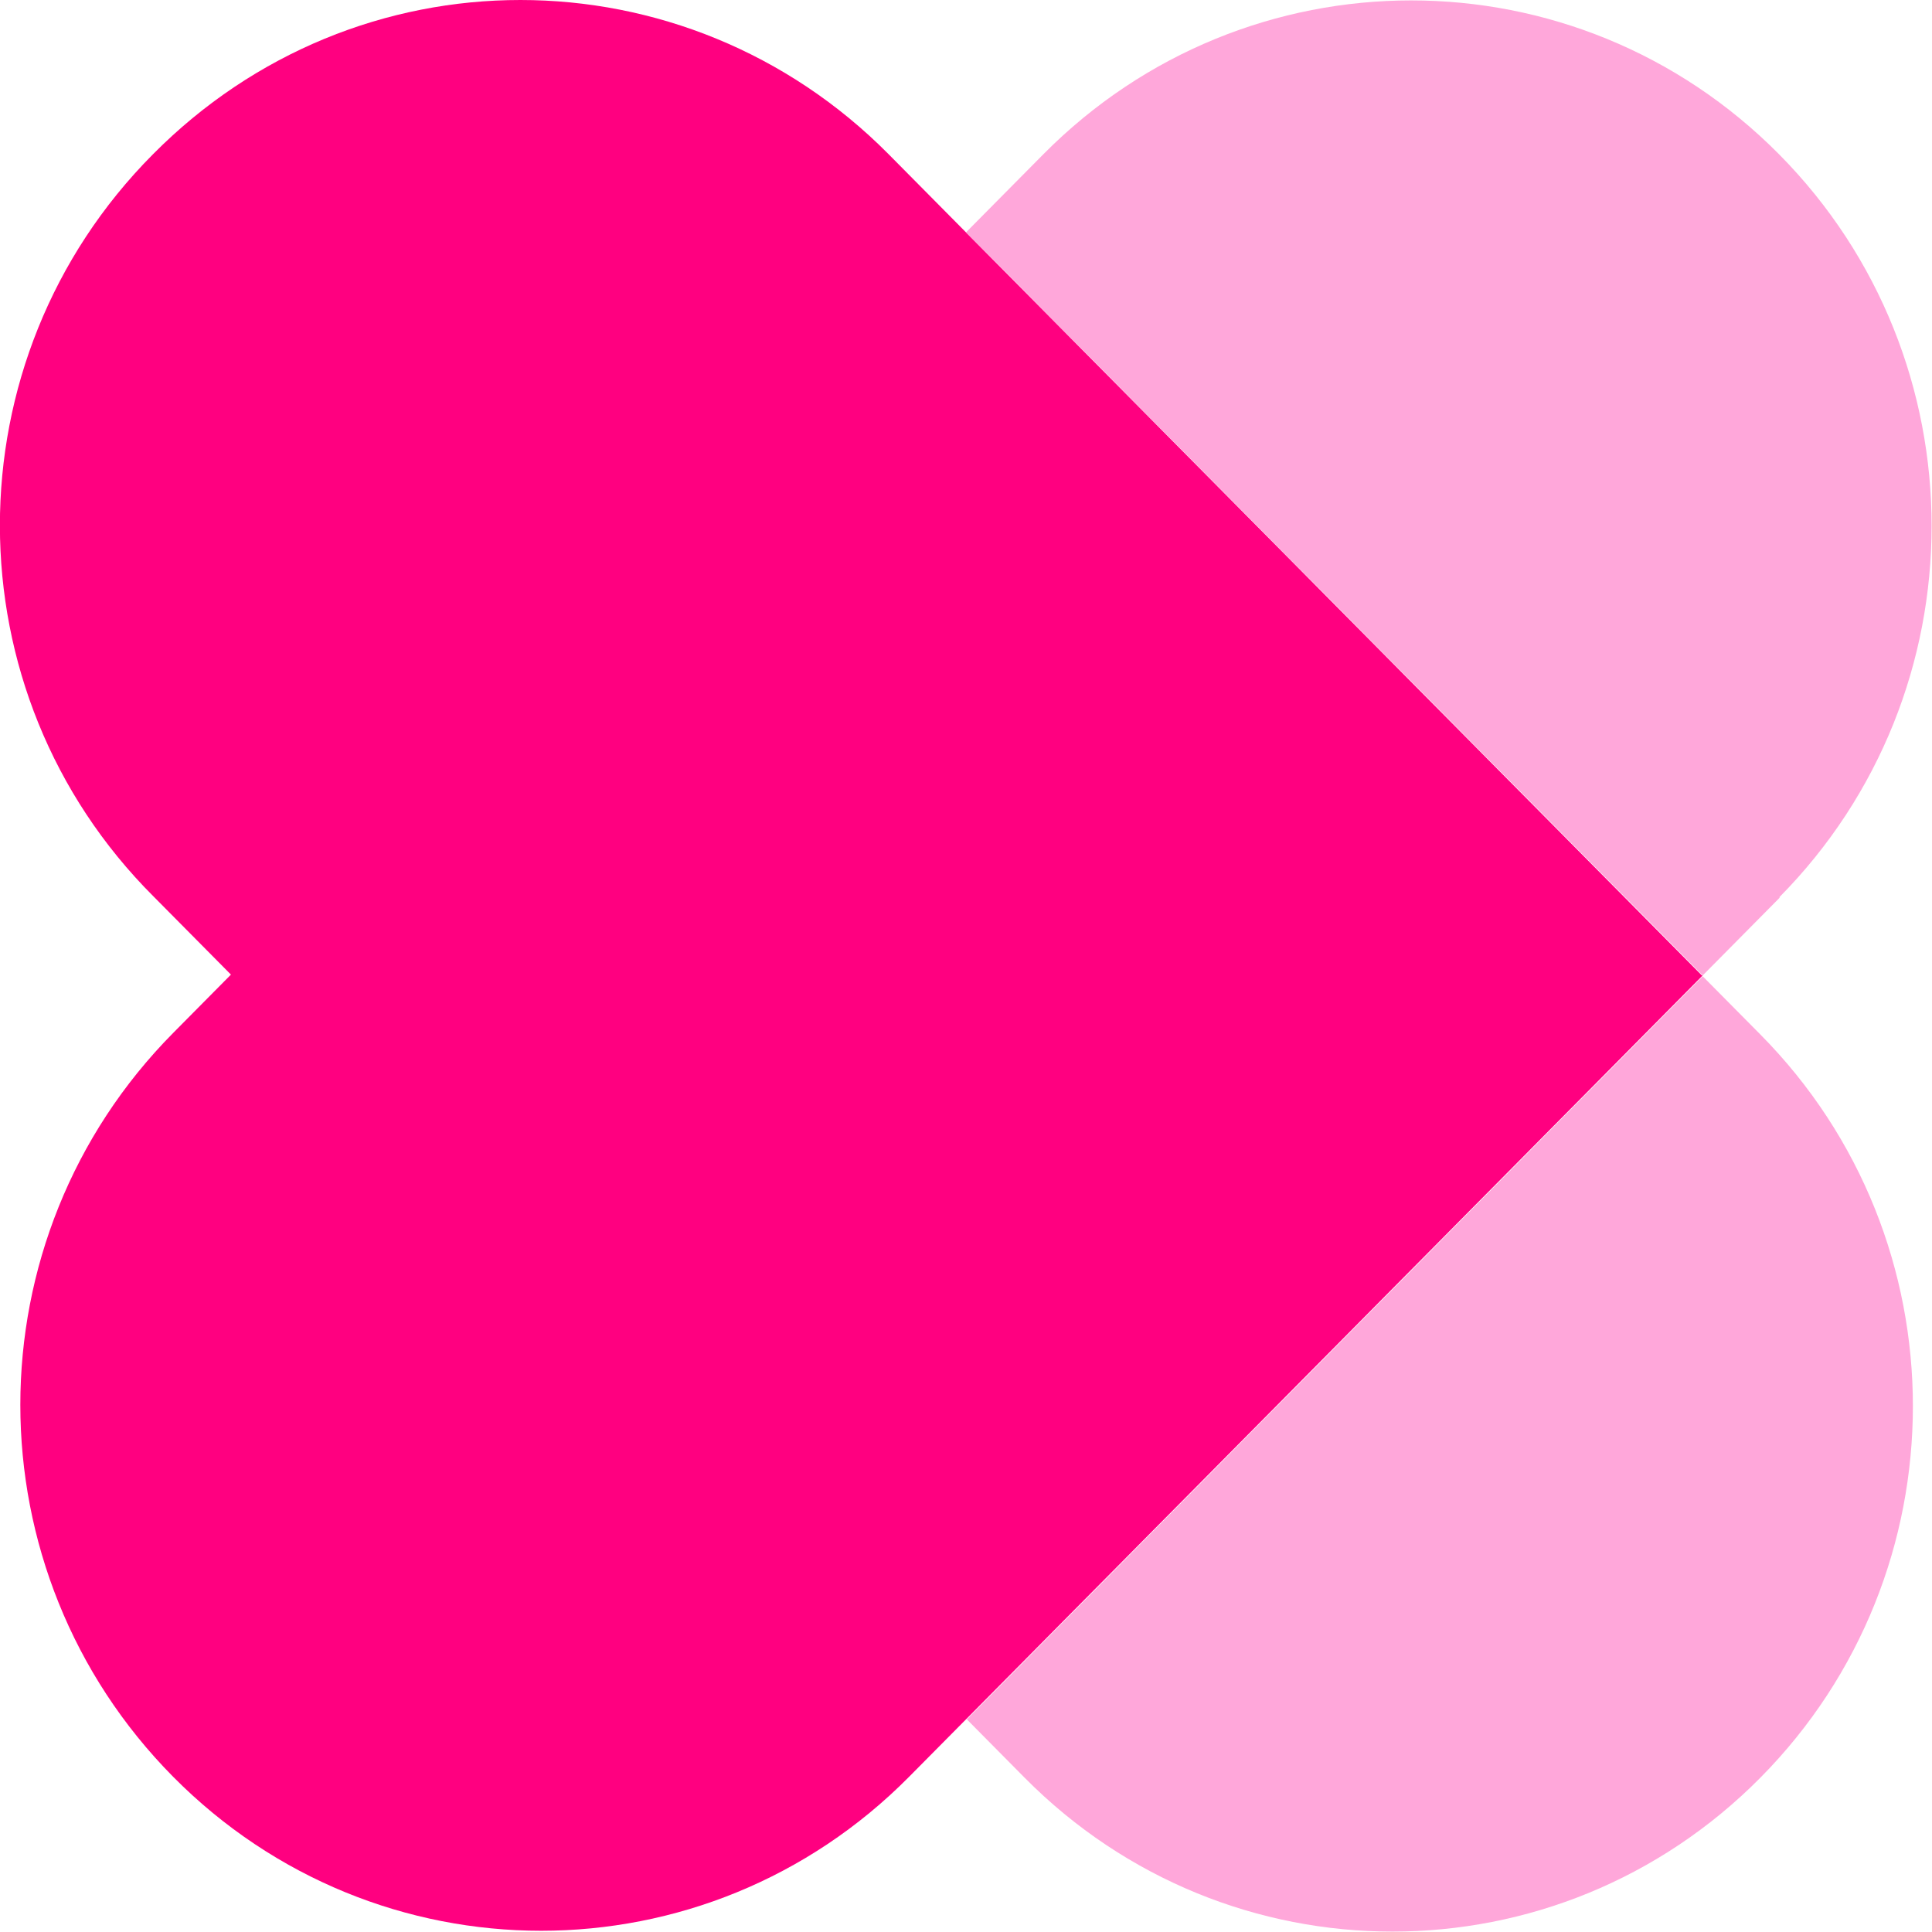
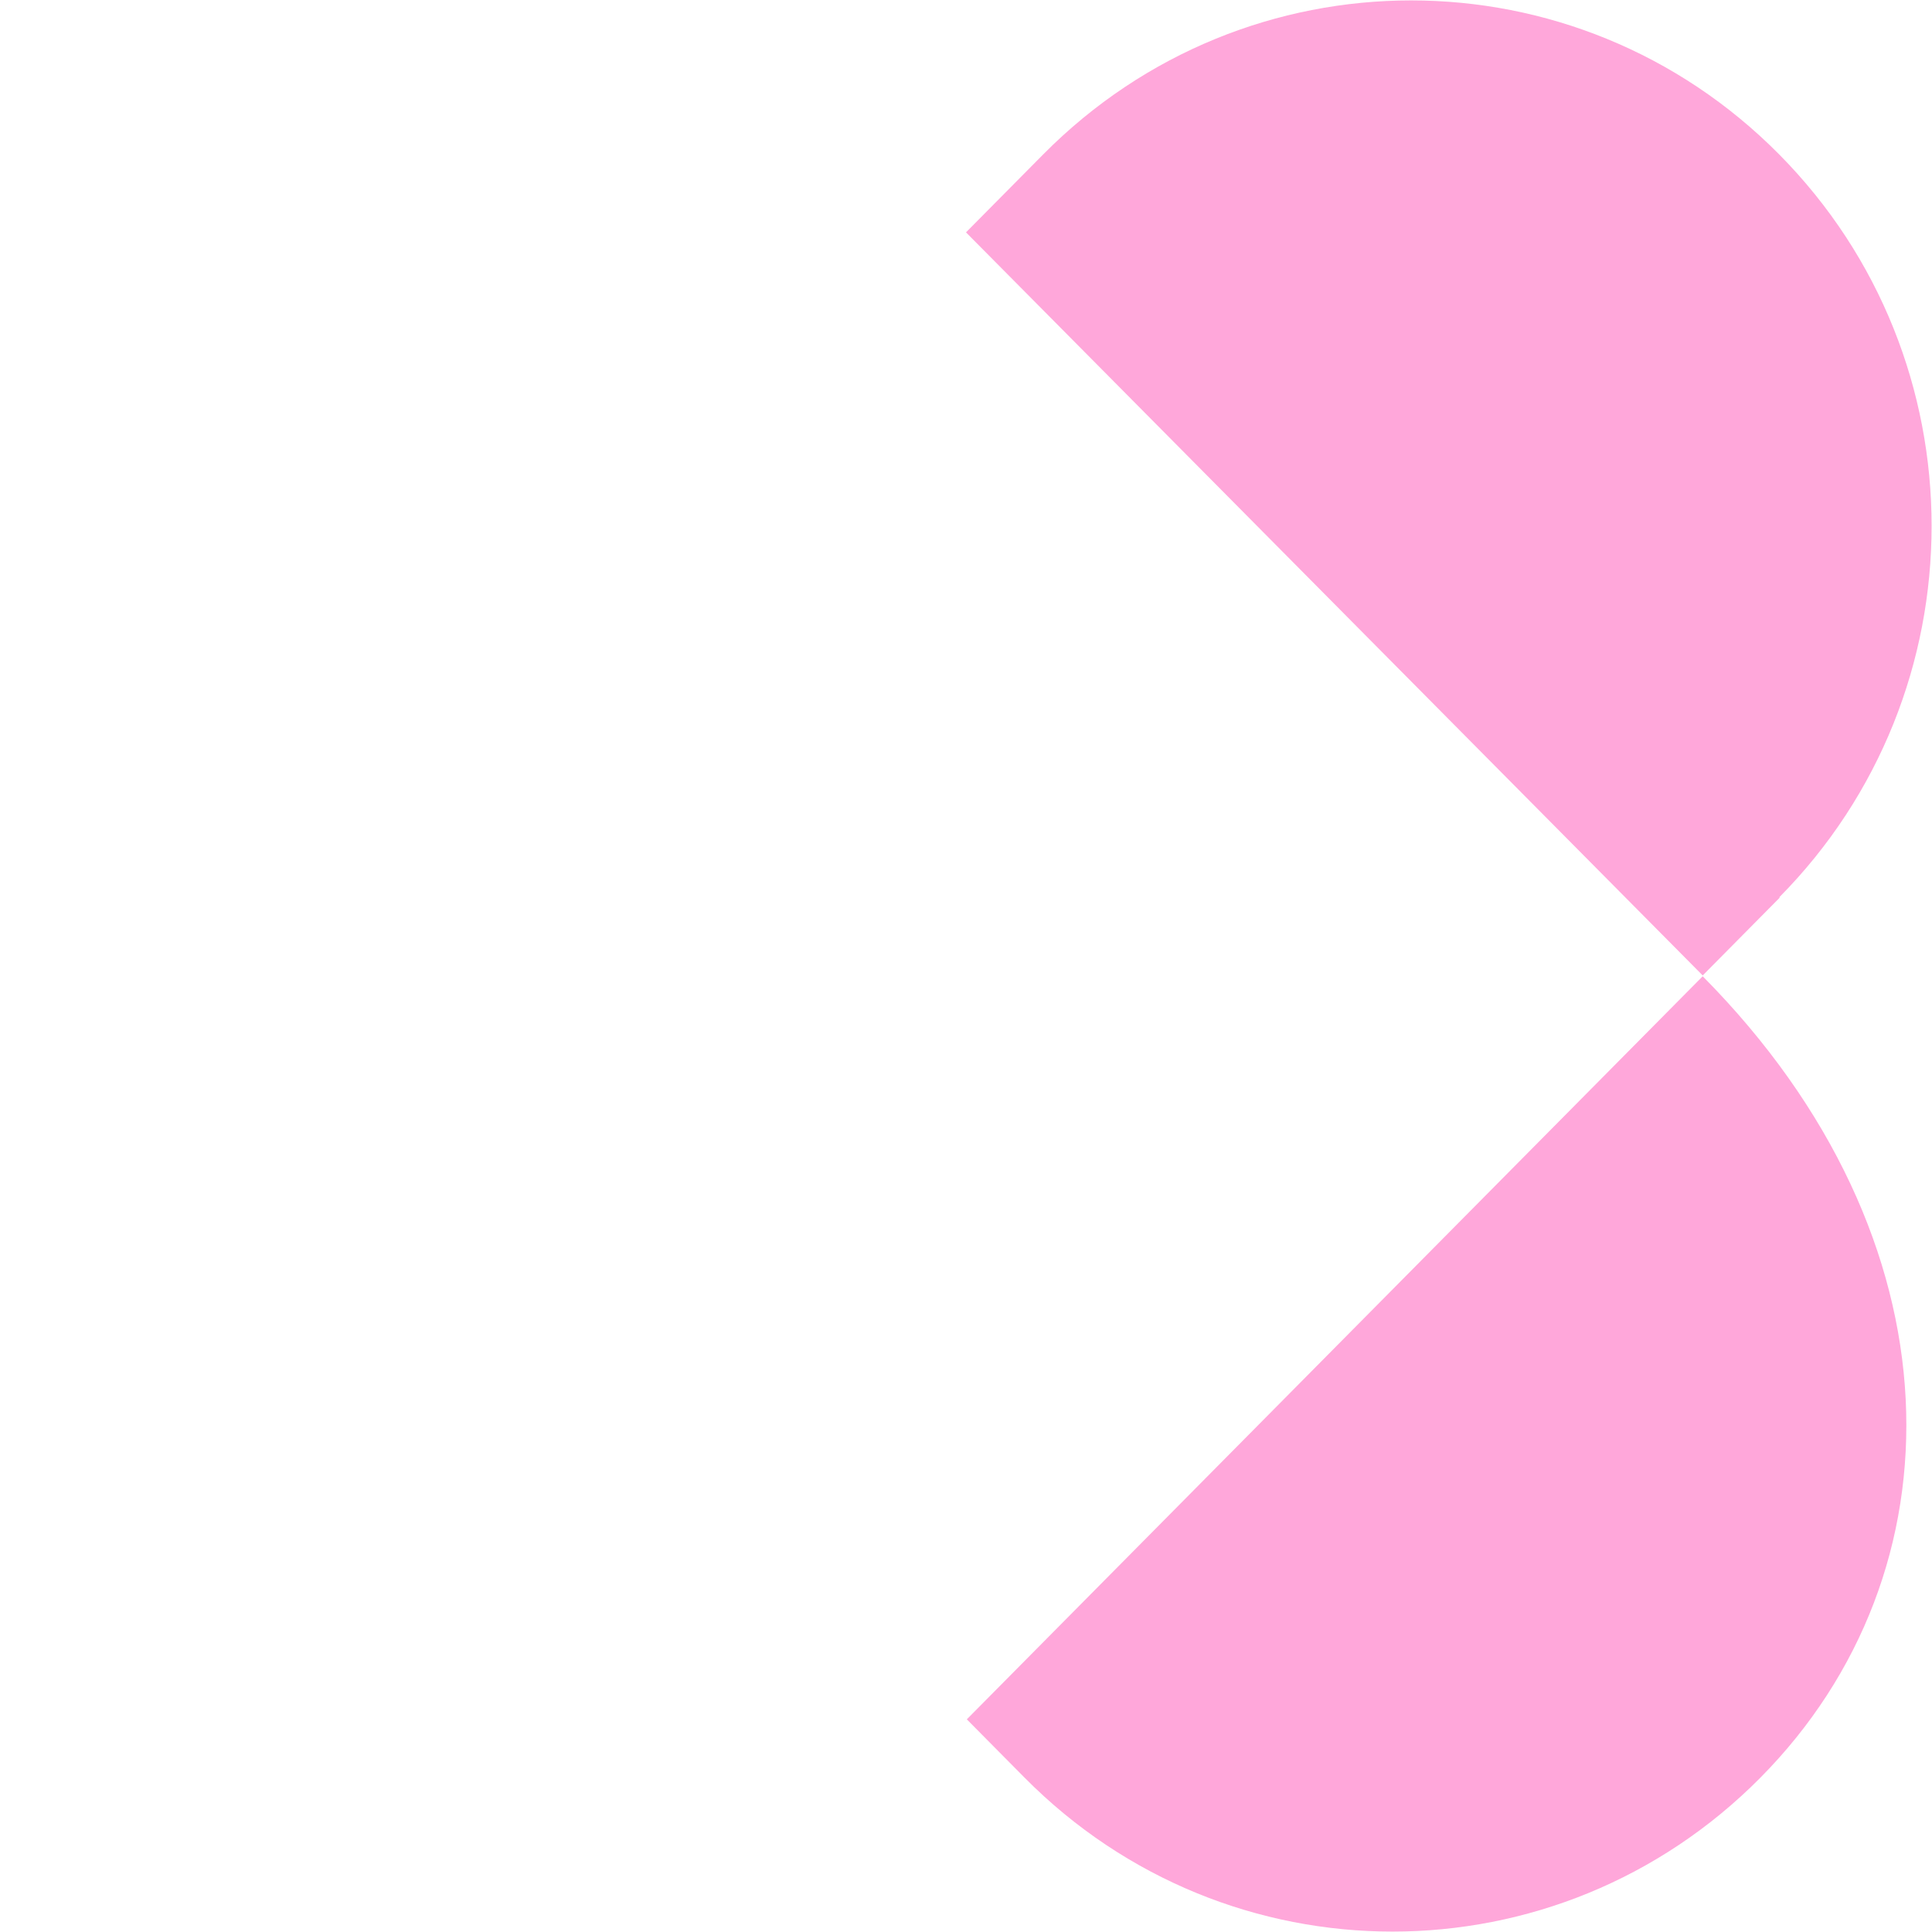
<svg xmlns="http://www.w3.org/2000/svg" width="92" height="92" viewBox="0 0 92 92" fill="none">
  <g clip-path="url(#clip0_70_104)">
-     <path d="M81.081 46.45L46.039 81.834L43.289 84.61C33.609 94.385 17.928 94.385 8.247 84.61C3.407 79.723 0.968 73.311 0.968 66.898C0.968 60.486 3.407 54.074 8.247 49.187L10.997 46.41L7.318 42.696C-2.439 32.961 -2.439 17.125 7.279 7.351C12.12 2.463 18.431 0 24.781 0C31.131 0 37.481 2.463 42.322 7.351L46 11.065L81.042 46.45H81.081Z" fill="#FF0080" />
-     <path d="M83.83 84.649C74.15 94.424 58.468 94.424 48.788 84.649L46.039 81.873L81.081 46.489L83.83 49.265C93.51 59.04 93.51 74.875 83.83 84.649Z" fill="#FFA7DA" />
+     <path d="M83.83 84.649C74.15 94.424 58.468 94.424 48.788 84.649L46.039 81.873L81.081 46.489C93.51 59.04 93.51 74.875 83.83 84.649Z" fill="#FFA7DA" />
    <path d="M84.759 42.735L81.081 46.45L46 11.065L49.678 7.351C59.359 -2.424 75.04 -2.424 84.721 7.351C94.401 17.125 94.401 32.961 84.721 42.735H84.759Z" fill="#FFA7DA" />
  </g>
  <defs>
    <clipPath id="clip0_70_104">
      <rect width="92" height="92" fill="white" />
    </clipPath>
  </defs>
</svg>